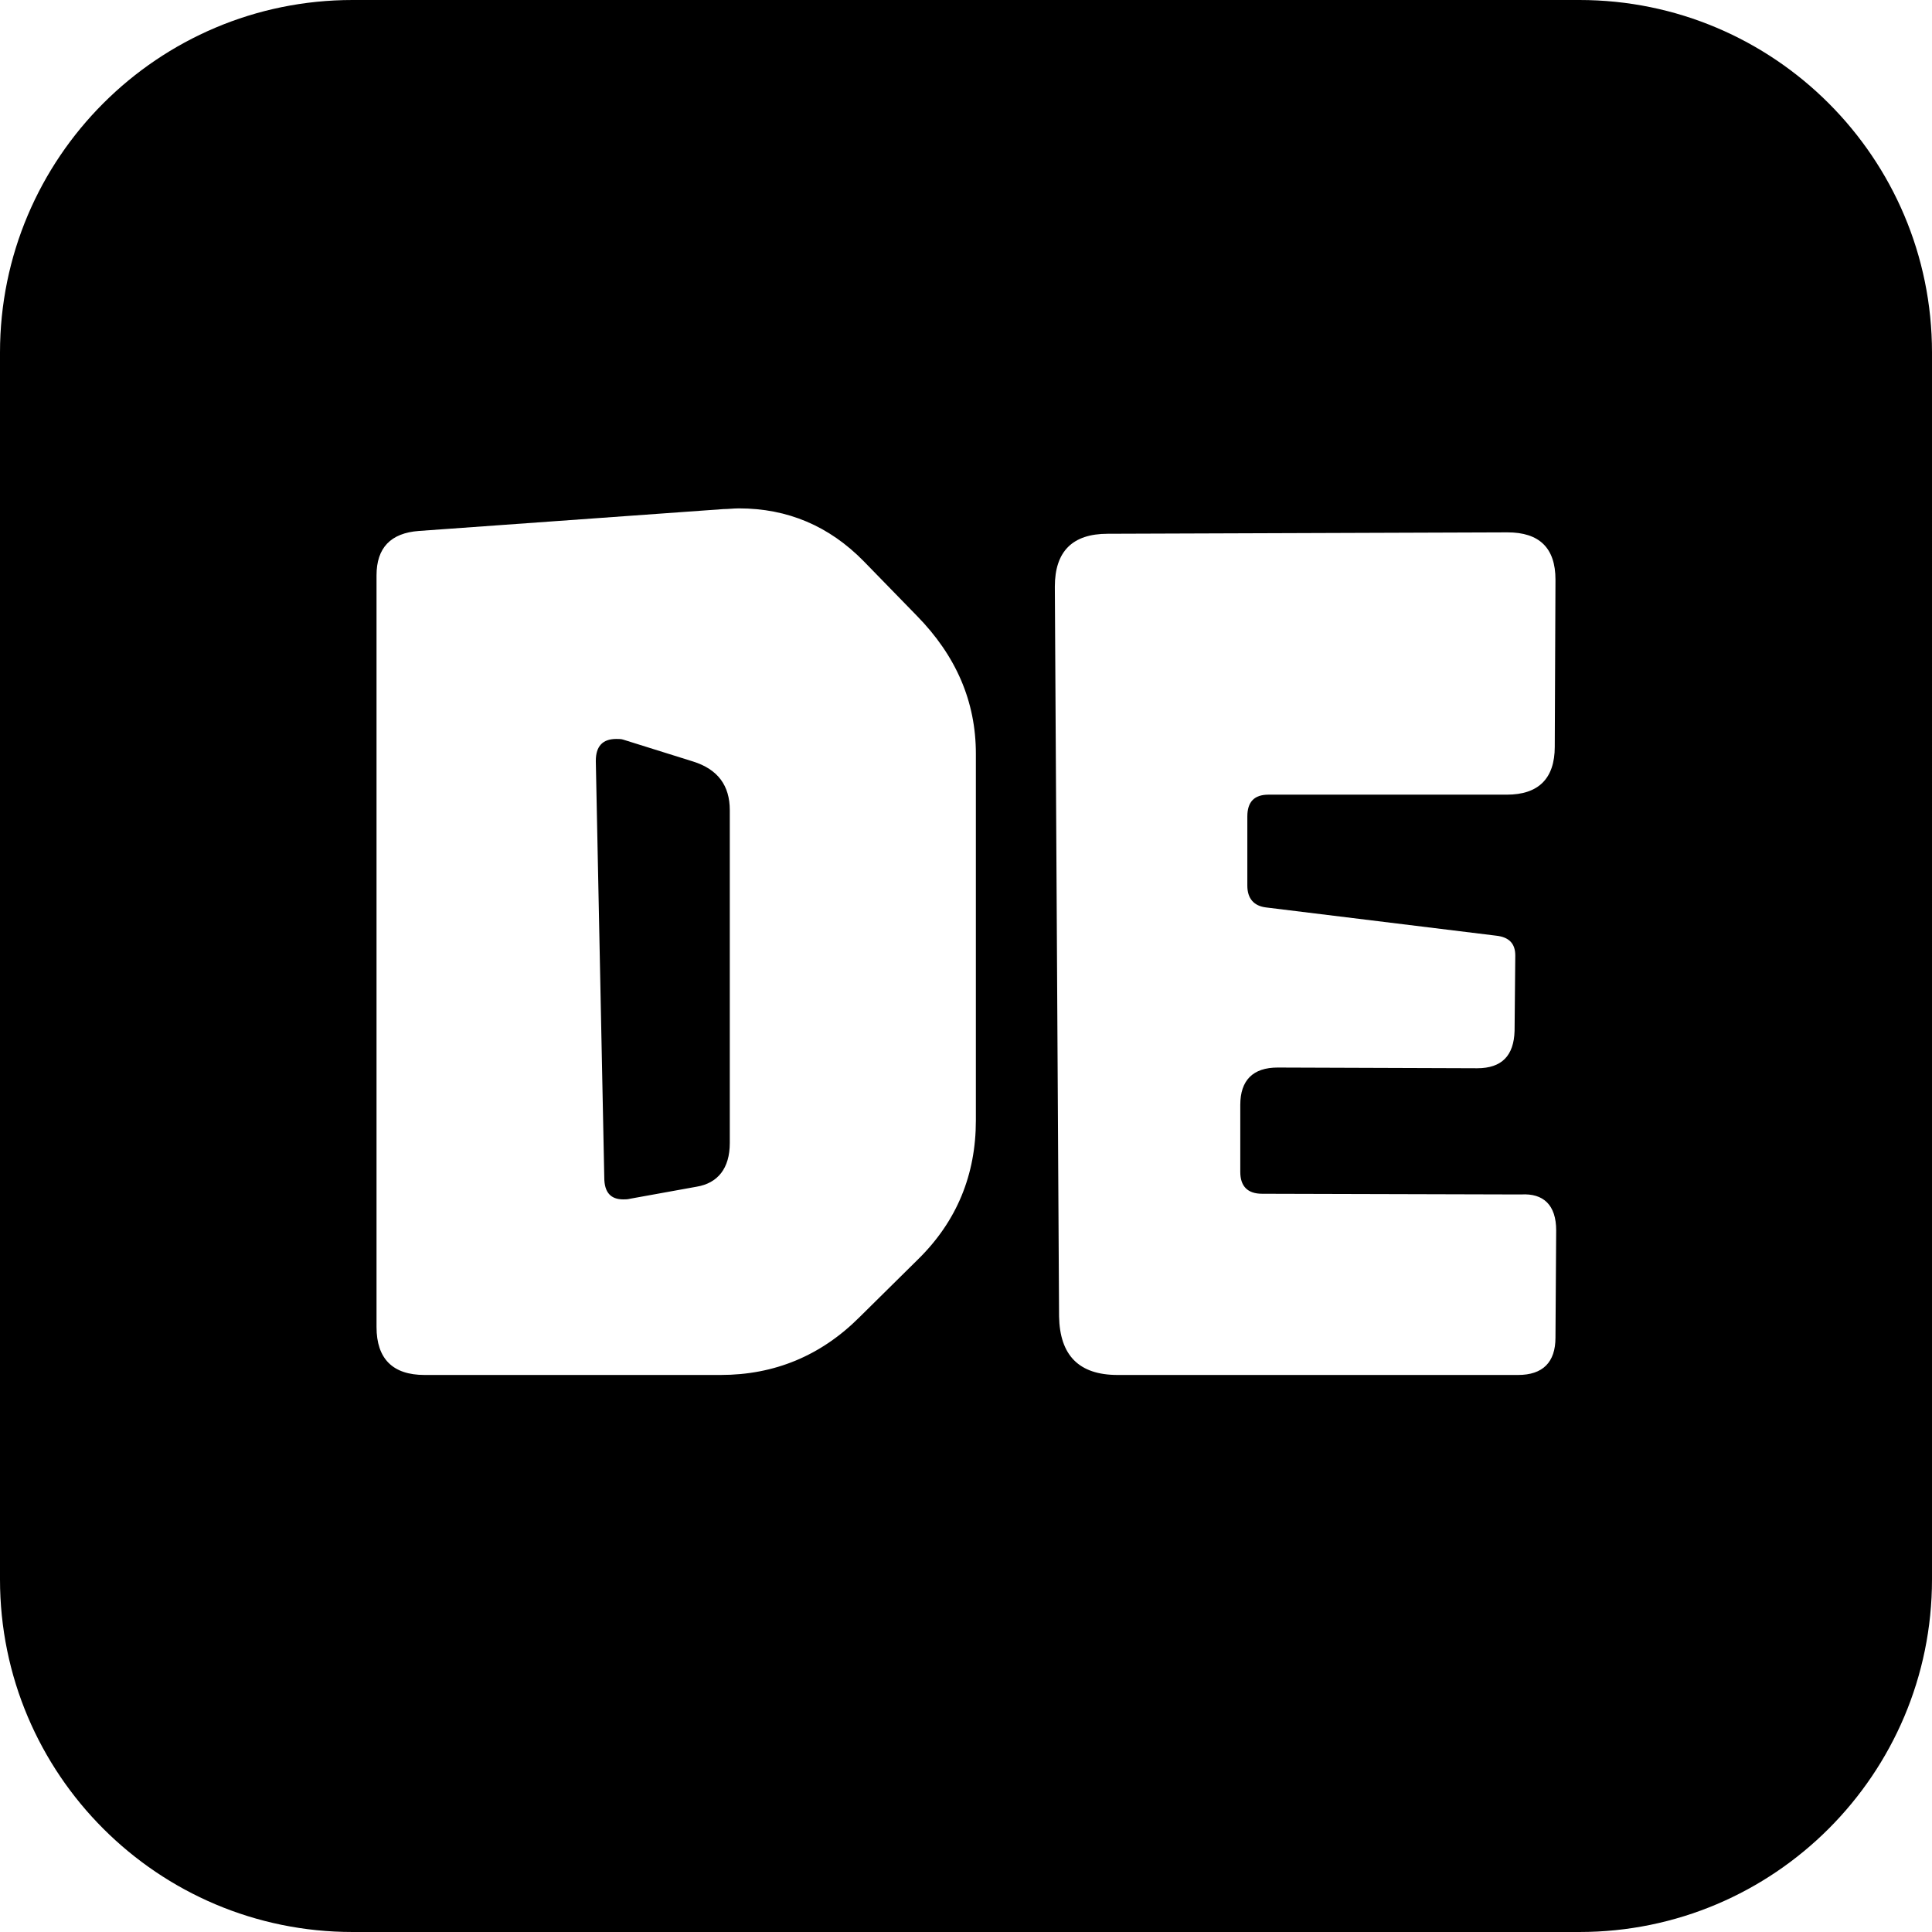
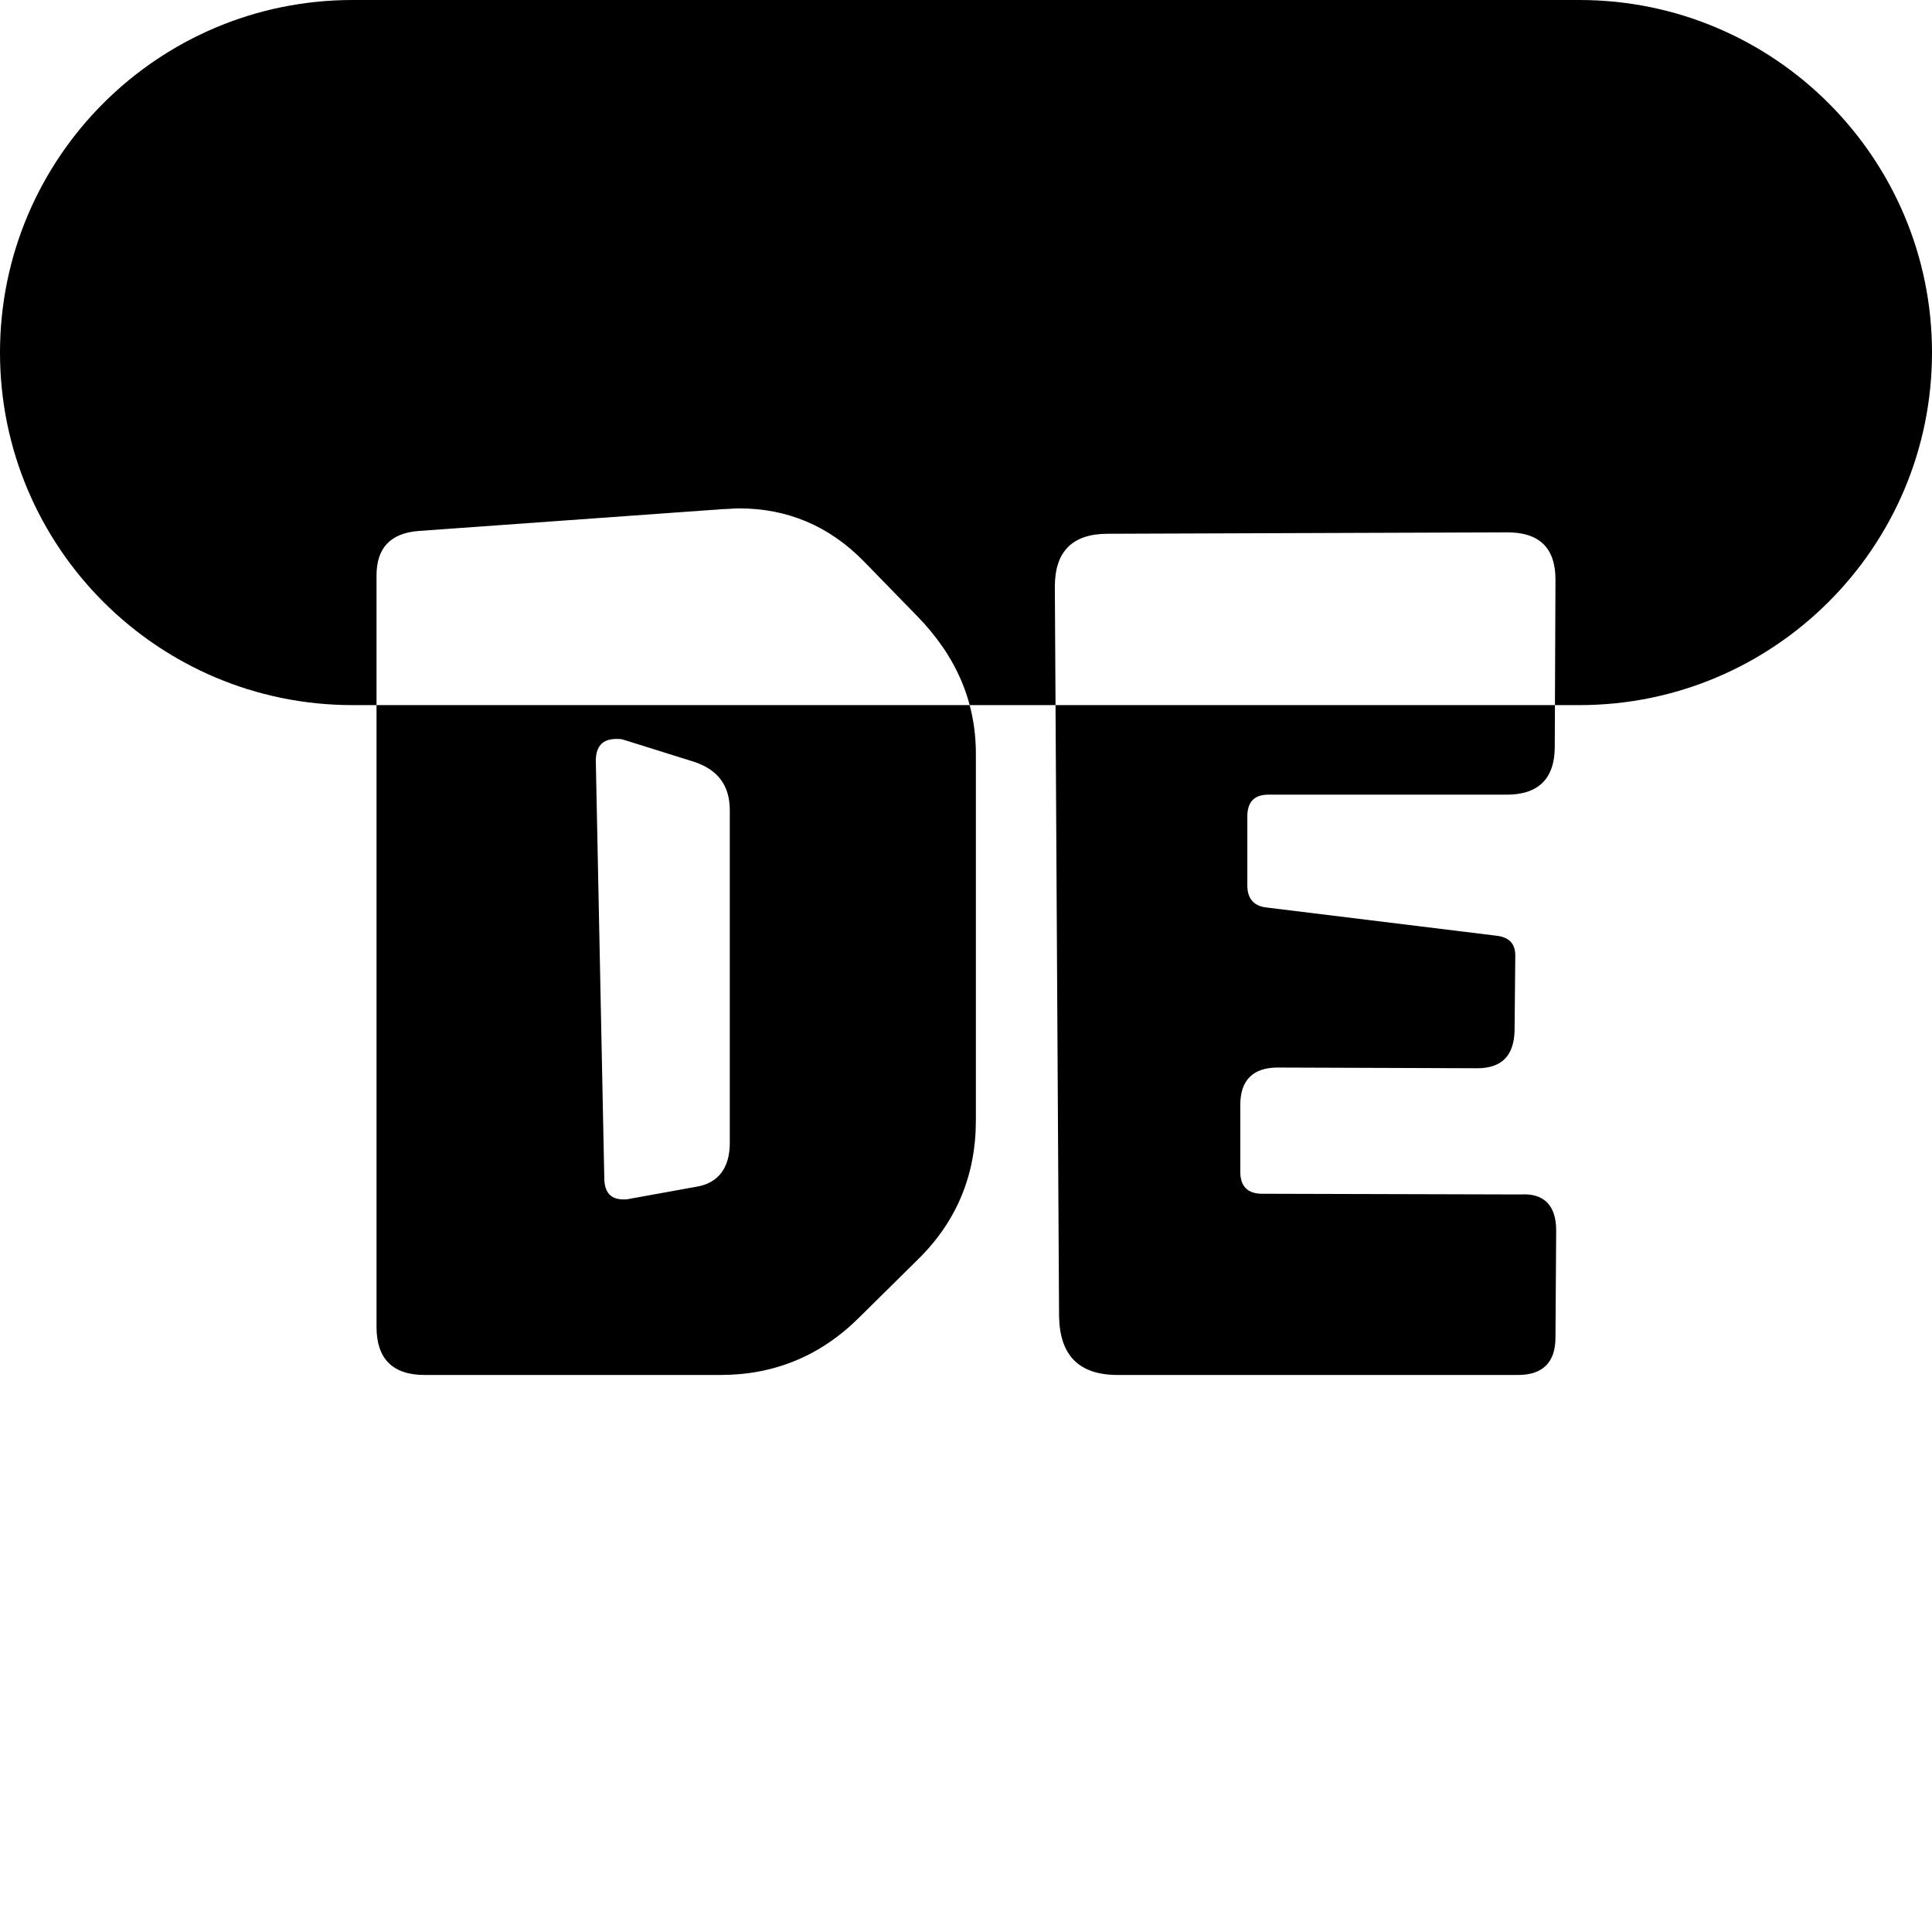
<svg xmlns="http://www.w3.org/2000/svg" version="1.1" id="Ebene_1" x="0px" y="0px" viewBox="0 0 274 274" style="enable-background:new 0 0 274 274;" xml:space="preserve">
  <style type="text/css">
	.st0{fill-rule:evenodd;clip-rule:evenodd;}
</style>
-   <path class="st0" d="M50,0C22.4,0,0,22.4,0,50v174c0,27.6,22.4,50,50,50h174c27.6,0,50-22.4,50-50V50c0-27.6-22.4-50-50-50H50z   M103.5,162.1v-47.2c0-3.5-1.7-5.8-5.2-6.9l-9.9-3.1c-0.3-0.1-0.6-0.1-1-0.1c-1.9,0-2.9,1-2.9,3.1c0,0,0,0.1,0,0.1l1.2,59  c0,2.1,0.9,3.1,2.7,3.1c0.3,0,0.6,0,1-0.1l9.4-1.7C101.8,167.8,103.5,165.7,103.5,162.1z M138.4,158.9c0,7.7-2.7,14.3-8.2,19.7  l-8.3,8.2c-5.5,5.5-12.1,8.2-19.7,8.2h-42c-4.5,0-6.8-2.3-6.8-6.8V81.6c0-3.9,2-6,6-6.3l43.2-3.1c0.7,0,1.4-0.1,2.2-0.1  c6.9,0,12.8,2.5,17.7,7.5l7.5,7.7c5.6,5.7,8.4,12.2,8.4,19.6V158.9z M220.7,174.5l-0.1,15.2c0,3.5-1.8,5.3-5.3,5.3h-56.8  c-5.5,0-8.2-2.8-8.3-8.3l-0.6-103.5c0-5,2.5-7.5,7.5-7.5l56.7-0.2c4.5,0,6.8,2.2,6.8,6.7v0.1l-0.1,23.6c0,4.5-2.3,6.8-6.8,6.8h-33.8  c-2,0-3,1-3,3.1v9.8c0,1.8,0.9,2.9,2.7,3.1l32.6,4c1.8,0.2,2.7,1.1,2.7,2.8v0.1l-0.1,10.6c-0.1,3.5-1.8,5.3-5.3,5.3l-28.3-0.1  c-3.5,0-5.3,1.8-5.3,5.3v9.5c0,2,1,3.1,3.1,3.1l36.7,0.1C218.9,169.2,220.7,170.9,220.7,174.5L220.7,174.5z" />
+   <path class="st0" d="M50,0C22.4,0,0,22.4,0,50c0,27.6,22.4,50,50,50h174c27.6,0,50-22.4,50-50V50c0-27.6-22.4-50-50-50H50z   M103.5,162.1v-47.2c0-3.5-1.7-5.8-5.2-6.9l-9.9-3.1c-0.3-0.1-0.6-0.1-1-0.1c-1.9,0-2.9,1-2.9,3.1c0,0,0,0.1,0,0.1l1.2,59  c0,2.1,0.9,3.1,2.7,3.1c0.3,0,0.6,0,1-0.1l9.4-1.7C101.8,167.8,103.5,165.7,103.5,162.1z M138.4,158.9c0,7.7-2.7,14.3-8.2,19.7  l-8.3,8.2c-5.5,5.5-12.1,8.2-19.7,8.2h-42c-4.5,0-6.8-2.3-6.8-6.8V81.6c0-3.9,2-6,6-6.3l43.2-3.1c0.7,0,1.4-0.1,2.2-0.1  c6.9,0,12.8,2.5,17.7,7.5l7.5,7.7c5.6,5.7,8.4,12.2,8.4,19.6V158.9z M220.7,174.5l-0.1,15.2c0,3.5-1.8,5.3-5.3,5.3h-56.8  c-5.5,0-8.2-2.8-8.3-8.3l-0.6-103.5c0-5,2.5-7.5,7.5-7.5l56.7-0.2c4.5,0,6.8,2.2,6.8,6.7v0.1l-0.1,23.6c0,4.5-2.3,6.8-6.8,6.8h-33.8  c-2,0-3,1-3,3.1v9.8c0,1.8,0.9,2.9,2.7,3.1l32.6,4c1.8,0.2,2.7,1.1,2.7,2.8v0.1l-0.1,10.6c-0.1,3.5-1.8,5.3-5.3,5.3l-28.3-0.1  c-3.5,0-5.3,1.8-5.3,5.3v9.5c0,2,1,3.1,3.1,3.1l36.7,0.1C218.9,169.2,220.7,170.9,220.7,174.5L220.7,174.5z" />
</svg>